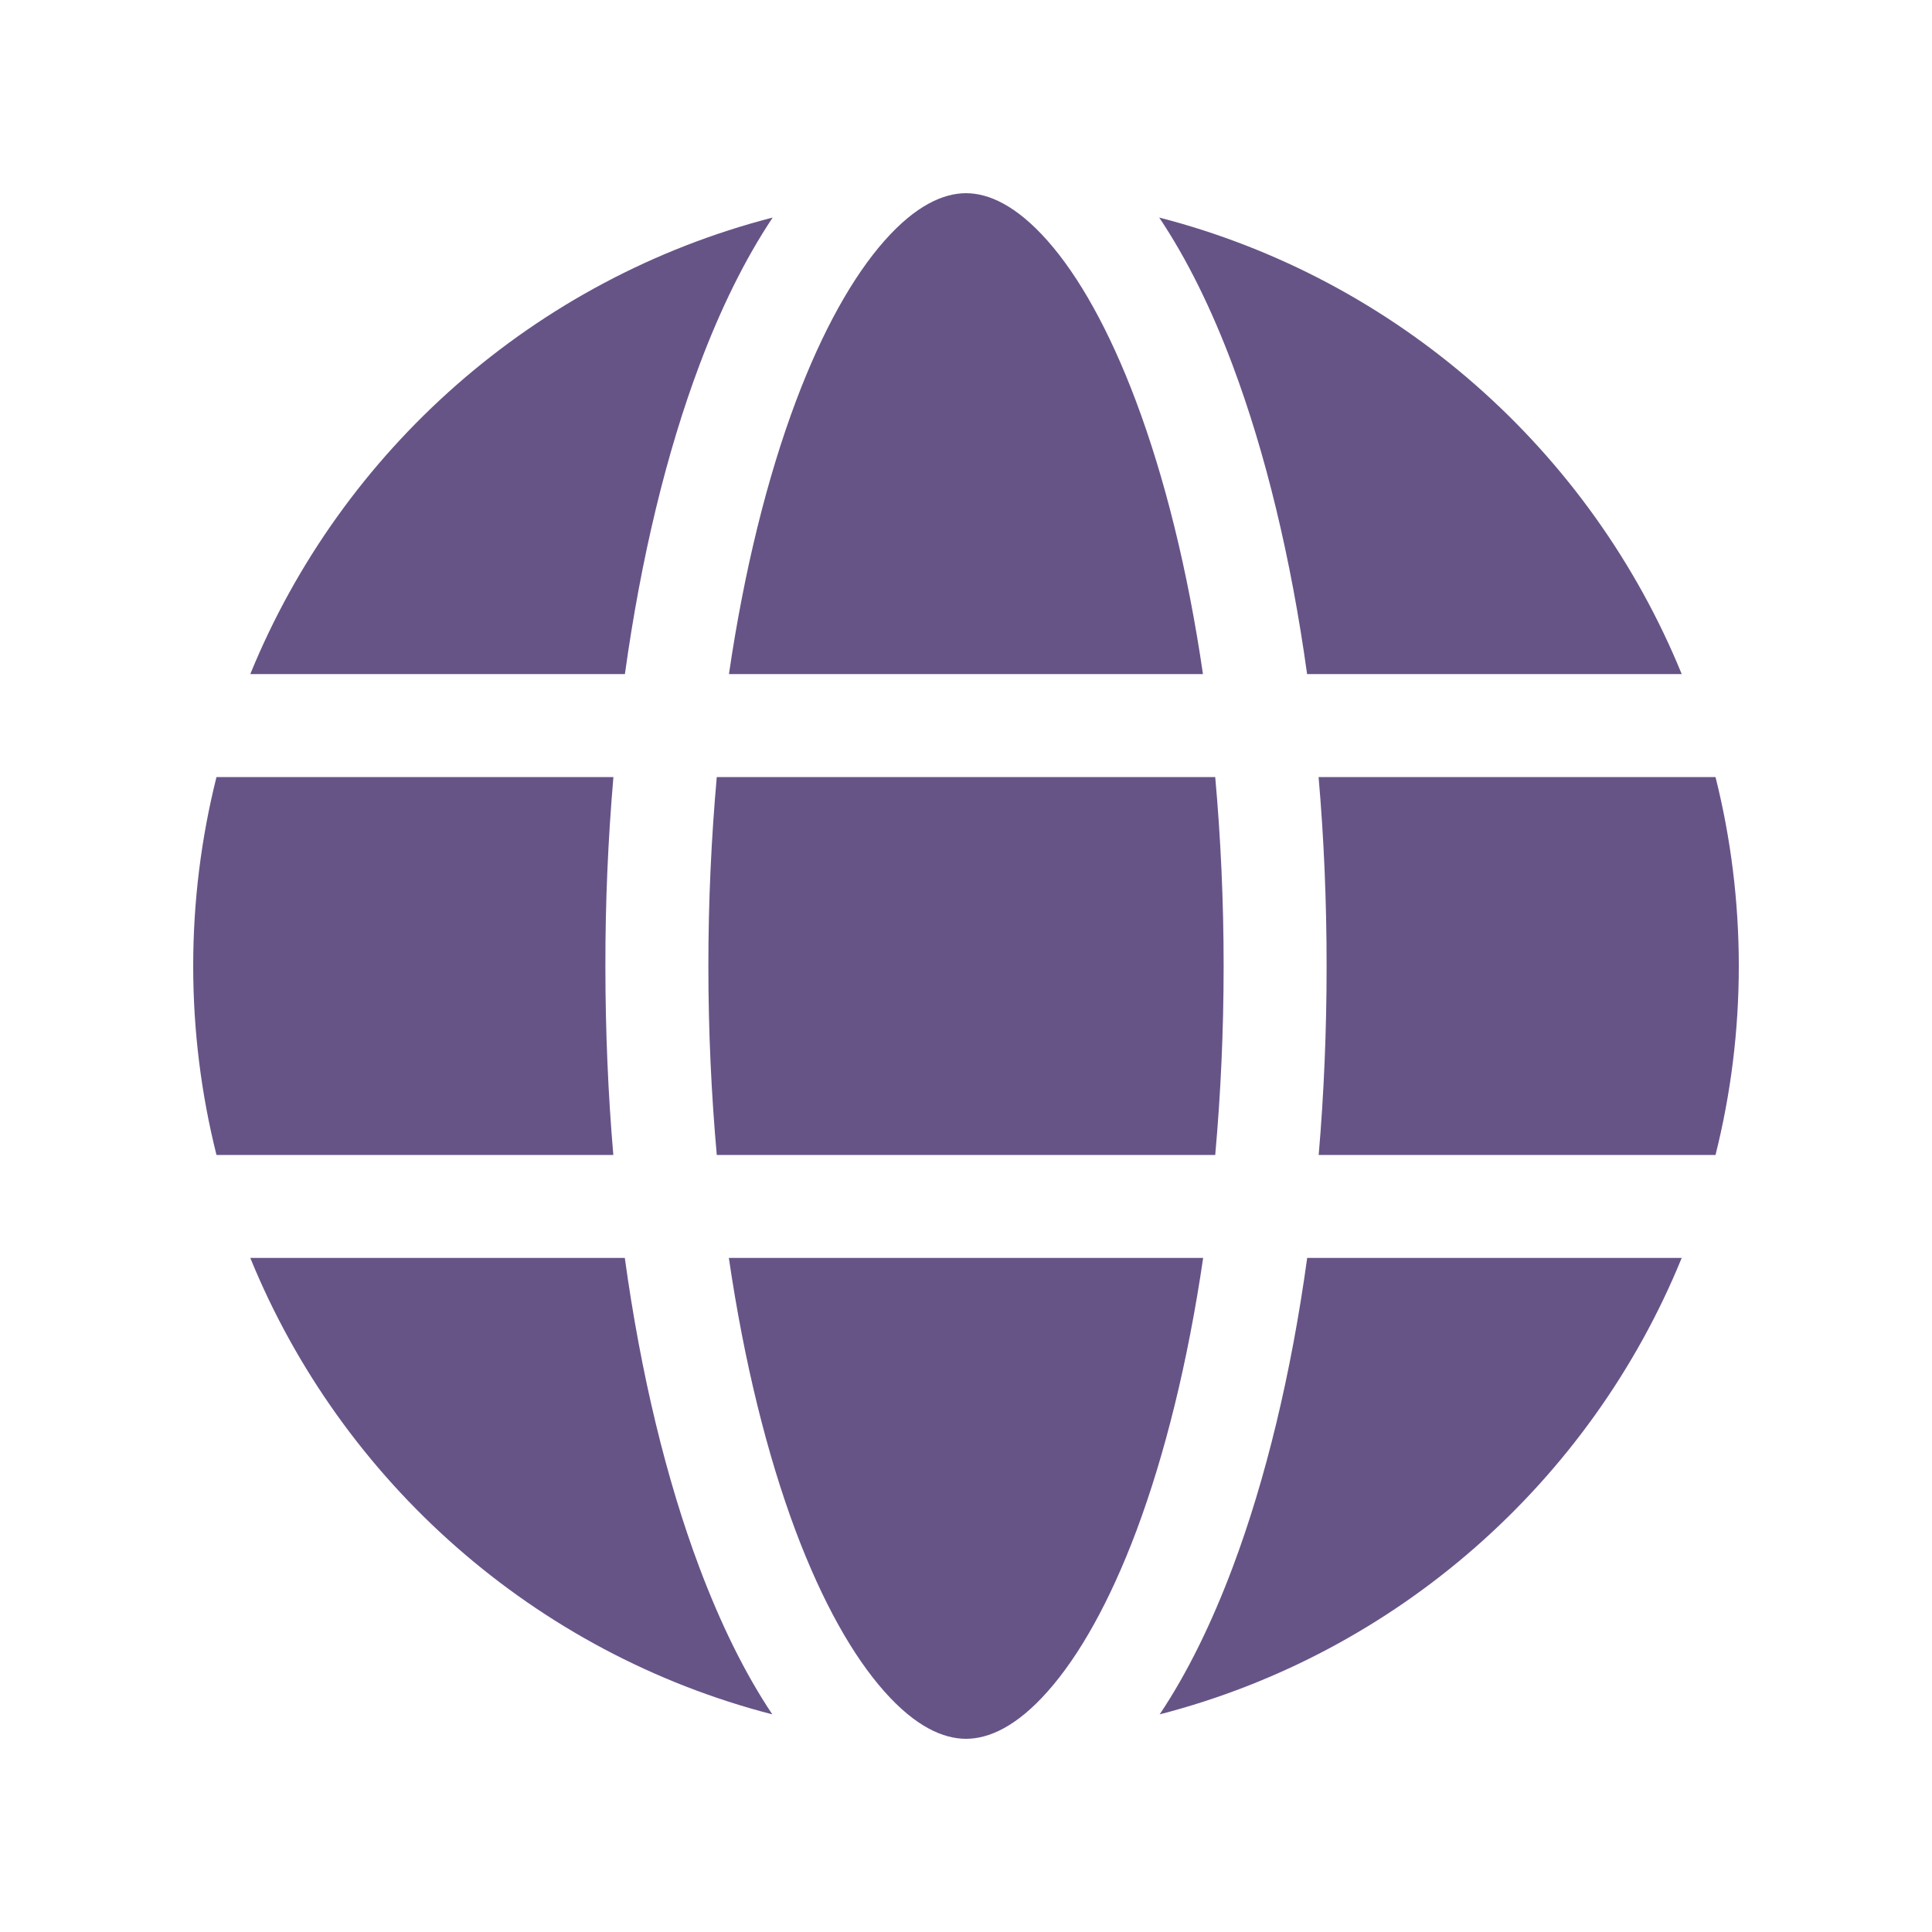
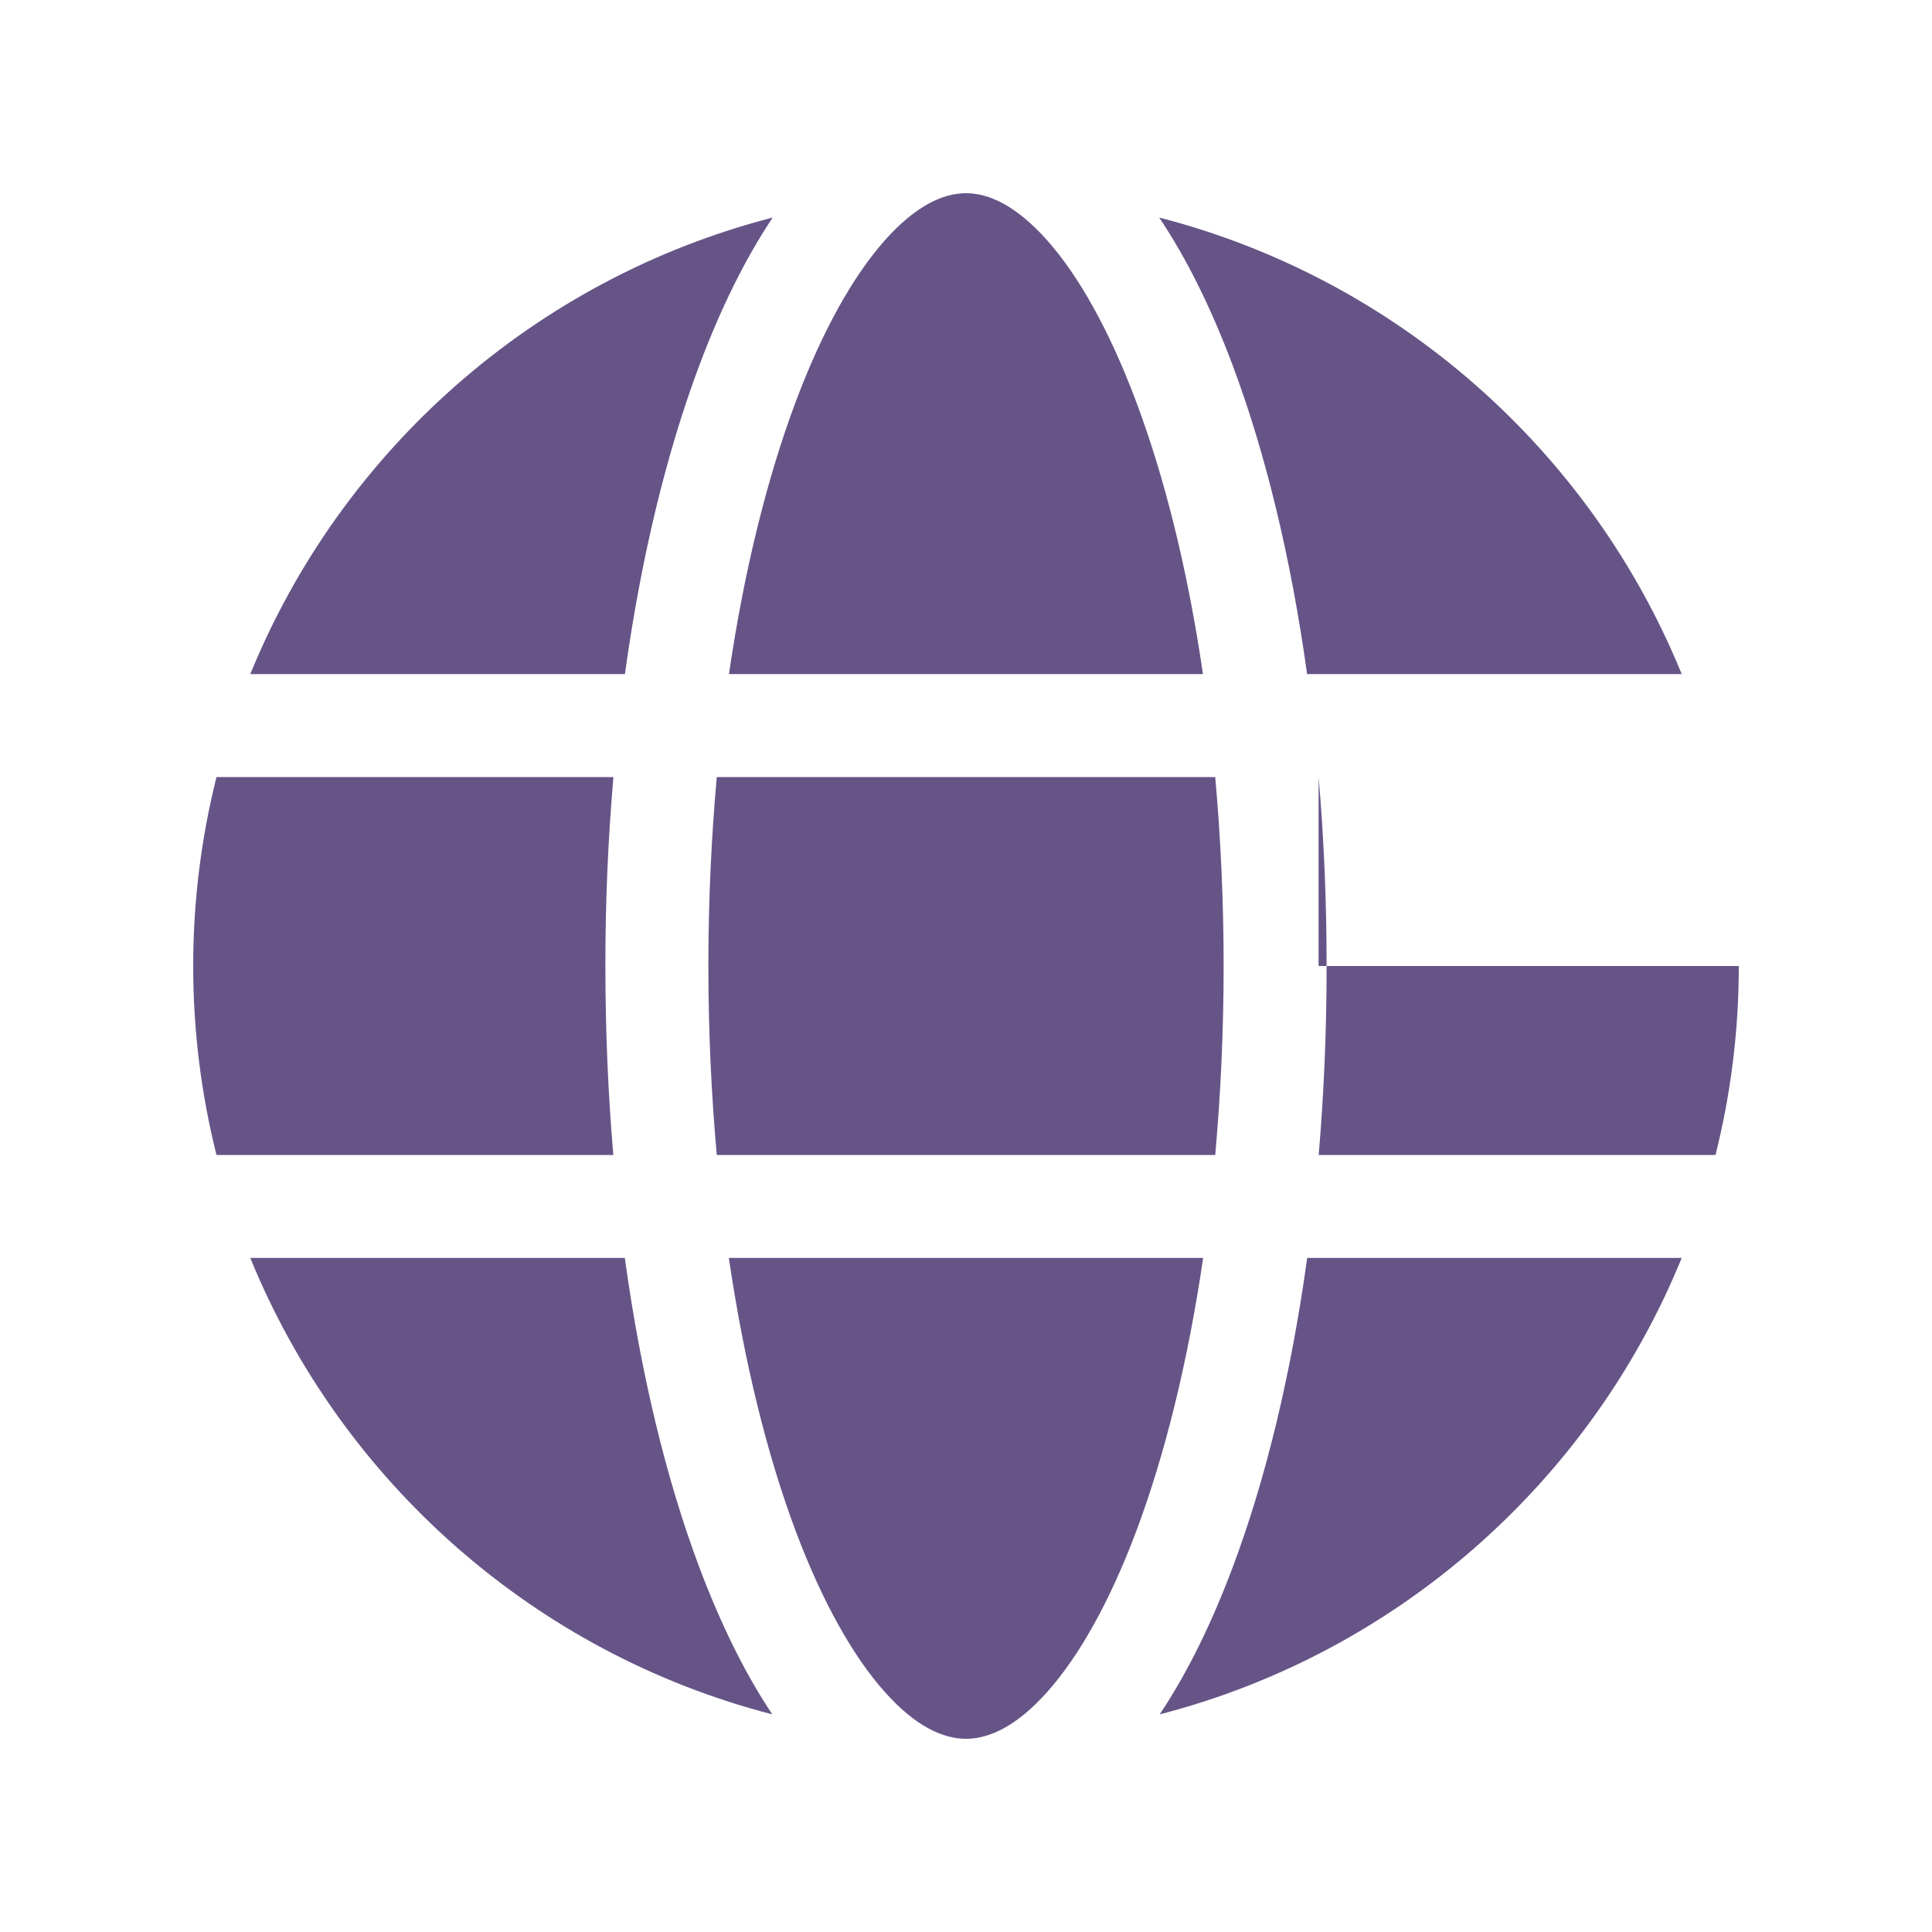
<svg xmlns="http://www.w3.org/2000/svg" width="20" height="20" viewBox="0 0 20 20" fill="none">
-   <path d="M7.333 10C7.333 10.676 7.364 11.331 7.42 11.956H12.58C12.636 11.331 12.667 10.676 12.667 10C12.667 9.324 12.636 8.67 12.58 8.044H7.42C7.364 8.67 7.333 9.324 7.333 10ZM6.35 8.044C6.294 8.695 6.266 9.347 6.267 10C6.267 10.671 6.295 11.325 6.349 11.956H2.241C2.084 11.33 2 10.675 2 10C2 9.326 2.084 8.67 2.241 8.044H6.35ZM7.546 6.978H12.453C12.296 5.902 12.056 4.942 11.76 4.154C11.483 3.417 11.167 2.857 10.843 2.491C10.518 2.124 10.232 2 10 2C9.768 2 9.482 2.124 9.157 2.491C8.833 2.857 8.516 3.417 8.239 4.154C7.943 4.942 7.704 5.902 7.546 6.978M13.65 8.044C13.705 8.675 13.733 9.329 13.733 10C13.733 10.671 13.705 11.325 13.651 11.956H17.759C17.916 11.33 18 10.675 18 10C18 9.326 17.916 8.67 17.759 8.044H13.65ZM17.41 6.978H13.531C13.364 5.773 13.099 4.684 12.759 3.778C12.542 3.2 12.289 2.683 12 2.252C14.461 2.886 16.463 4.66 17.409 6.978M6.469 6.978H2.591C3.537 4.66 5.539 2.886 7.999 2.252C7.711 2.683 7.458 3.2 7.241 3.778C6.9 4.684 6.636 5.773 6.469 6.978M6.468 13.022H2.591C3.536 15.339 5.537 17.113 7.995 17.747C7.707 17.317 7.455 16.799 7.238 16.221C6.898 15.315 6.634 14.227 6.468 13.022ZM11.764 15.847C12.059 15.059 12.297 14.099 12.455 13.022H7.545C7.703 14.099 7.941 15.059 8.236 15.847C8.513 16.584 8.829 17.143 9.154 17.509C9.478 17.875 9.765 18 10 18C10.235 18 10.522 17.875 10.846 17.509C11.171 17.143 11.487 16.584 11.764 15.847ZM12.762 16.221C13.102 15.315 13.366 14.226 13.532 13.022H17.409C16.464 15.339 14.463 17.113 12.005 17.747C12.293 17.317 12.545 16.799 12.762 16.221Z" fill="#665487" />
+   <path d="M7.333 10C7.333 10.676 7.364 11.331 7.42 11.956H12.58C12.636 11.331 12.667 10.676 12.667 10C12.667 9.324 12.636 8.67 12.58 8.044H7.42C7.364 8.67 7.333 9.324 7.333 10ZM6.35 8.044C6.294 8.695 6.266 9.347 6.267 10C6.267 10.671 6.295 11.325 6.349 11.956H2.241C2.084 11.33 2 10.675 2 10C2 9.326 2.084 8.67 2.241 8.044H6.35ZM7.546 6.978H12.453C12.296 5.902 12.056 4.942 11.76 4.154C11.483 3.417 11.167 2.857 10.843 2.491C10.518 2.124 10.232 2 10 2C9.768 2 9.482 2.124 9.157 2.491C8.833 2.857 8.516 3.417 8.239 4.154C7.943 4.942 7.704 5.902 7.546 6.978M13.65 8.044C13.705 8.675 13.733 9.329 13.733 10C13.733 10.671 13.705 11.325 13.651 11.956H17.759C17.916 11.33 18 10.675 18 10H13.65ZM17.41 6.978H13.531C13.364 5.773 13.099 4.684 12.759 3.778C12.542 3.2 12.289 2.683 12 2.252C14.461 2.886 16.463 4.66 17.409 6.978M6.469 6.978H2.591C3.537 4.66 5.539 2.886 7.999 2.252C7.711 2.683 7.458 3.2 7.241 3.778C6.9 4.684 6.636 5.773 6.469 6.978M6.468 13.022H2.591C3.536 15.339 5.537 17.113 7.995 17.747C7.707 17.317 7.455 16.799 7.238 16.221C6.898 15.315 6.634 14.227 6.468 13.022ZM11.764 15.847C12.059 15.059 12.297 14.099 12.455 13.022H7.545C7.703 14.099 7.941 15.059 8.236 15.847C8.513 16.584 8.829 17.143 9.154 17.509C9.478 17.875 9.765 18 10 18C10.235 18 10.522 17.875 10.846 17.509C11.171 17.143 11.487 16.584 11.764 15.847ZM12.762 16.221C13.102 15.315 13.366 14.226 13.532 13.022H17.409C16.464 15.339 14.463 17.113 12.005 17.747C12.293 17.317 12.545 16.799 12.762 16.221Z" fill="#665487" />
</svg>